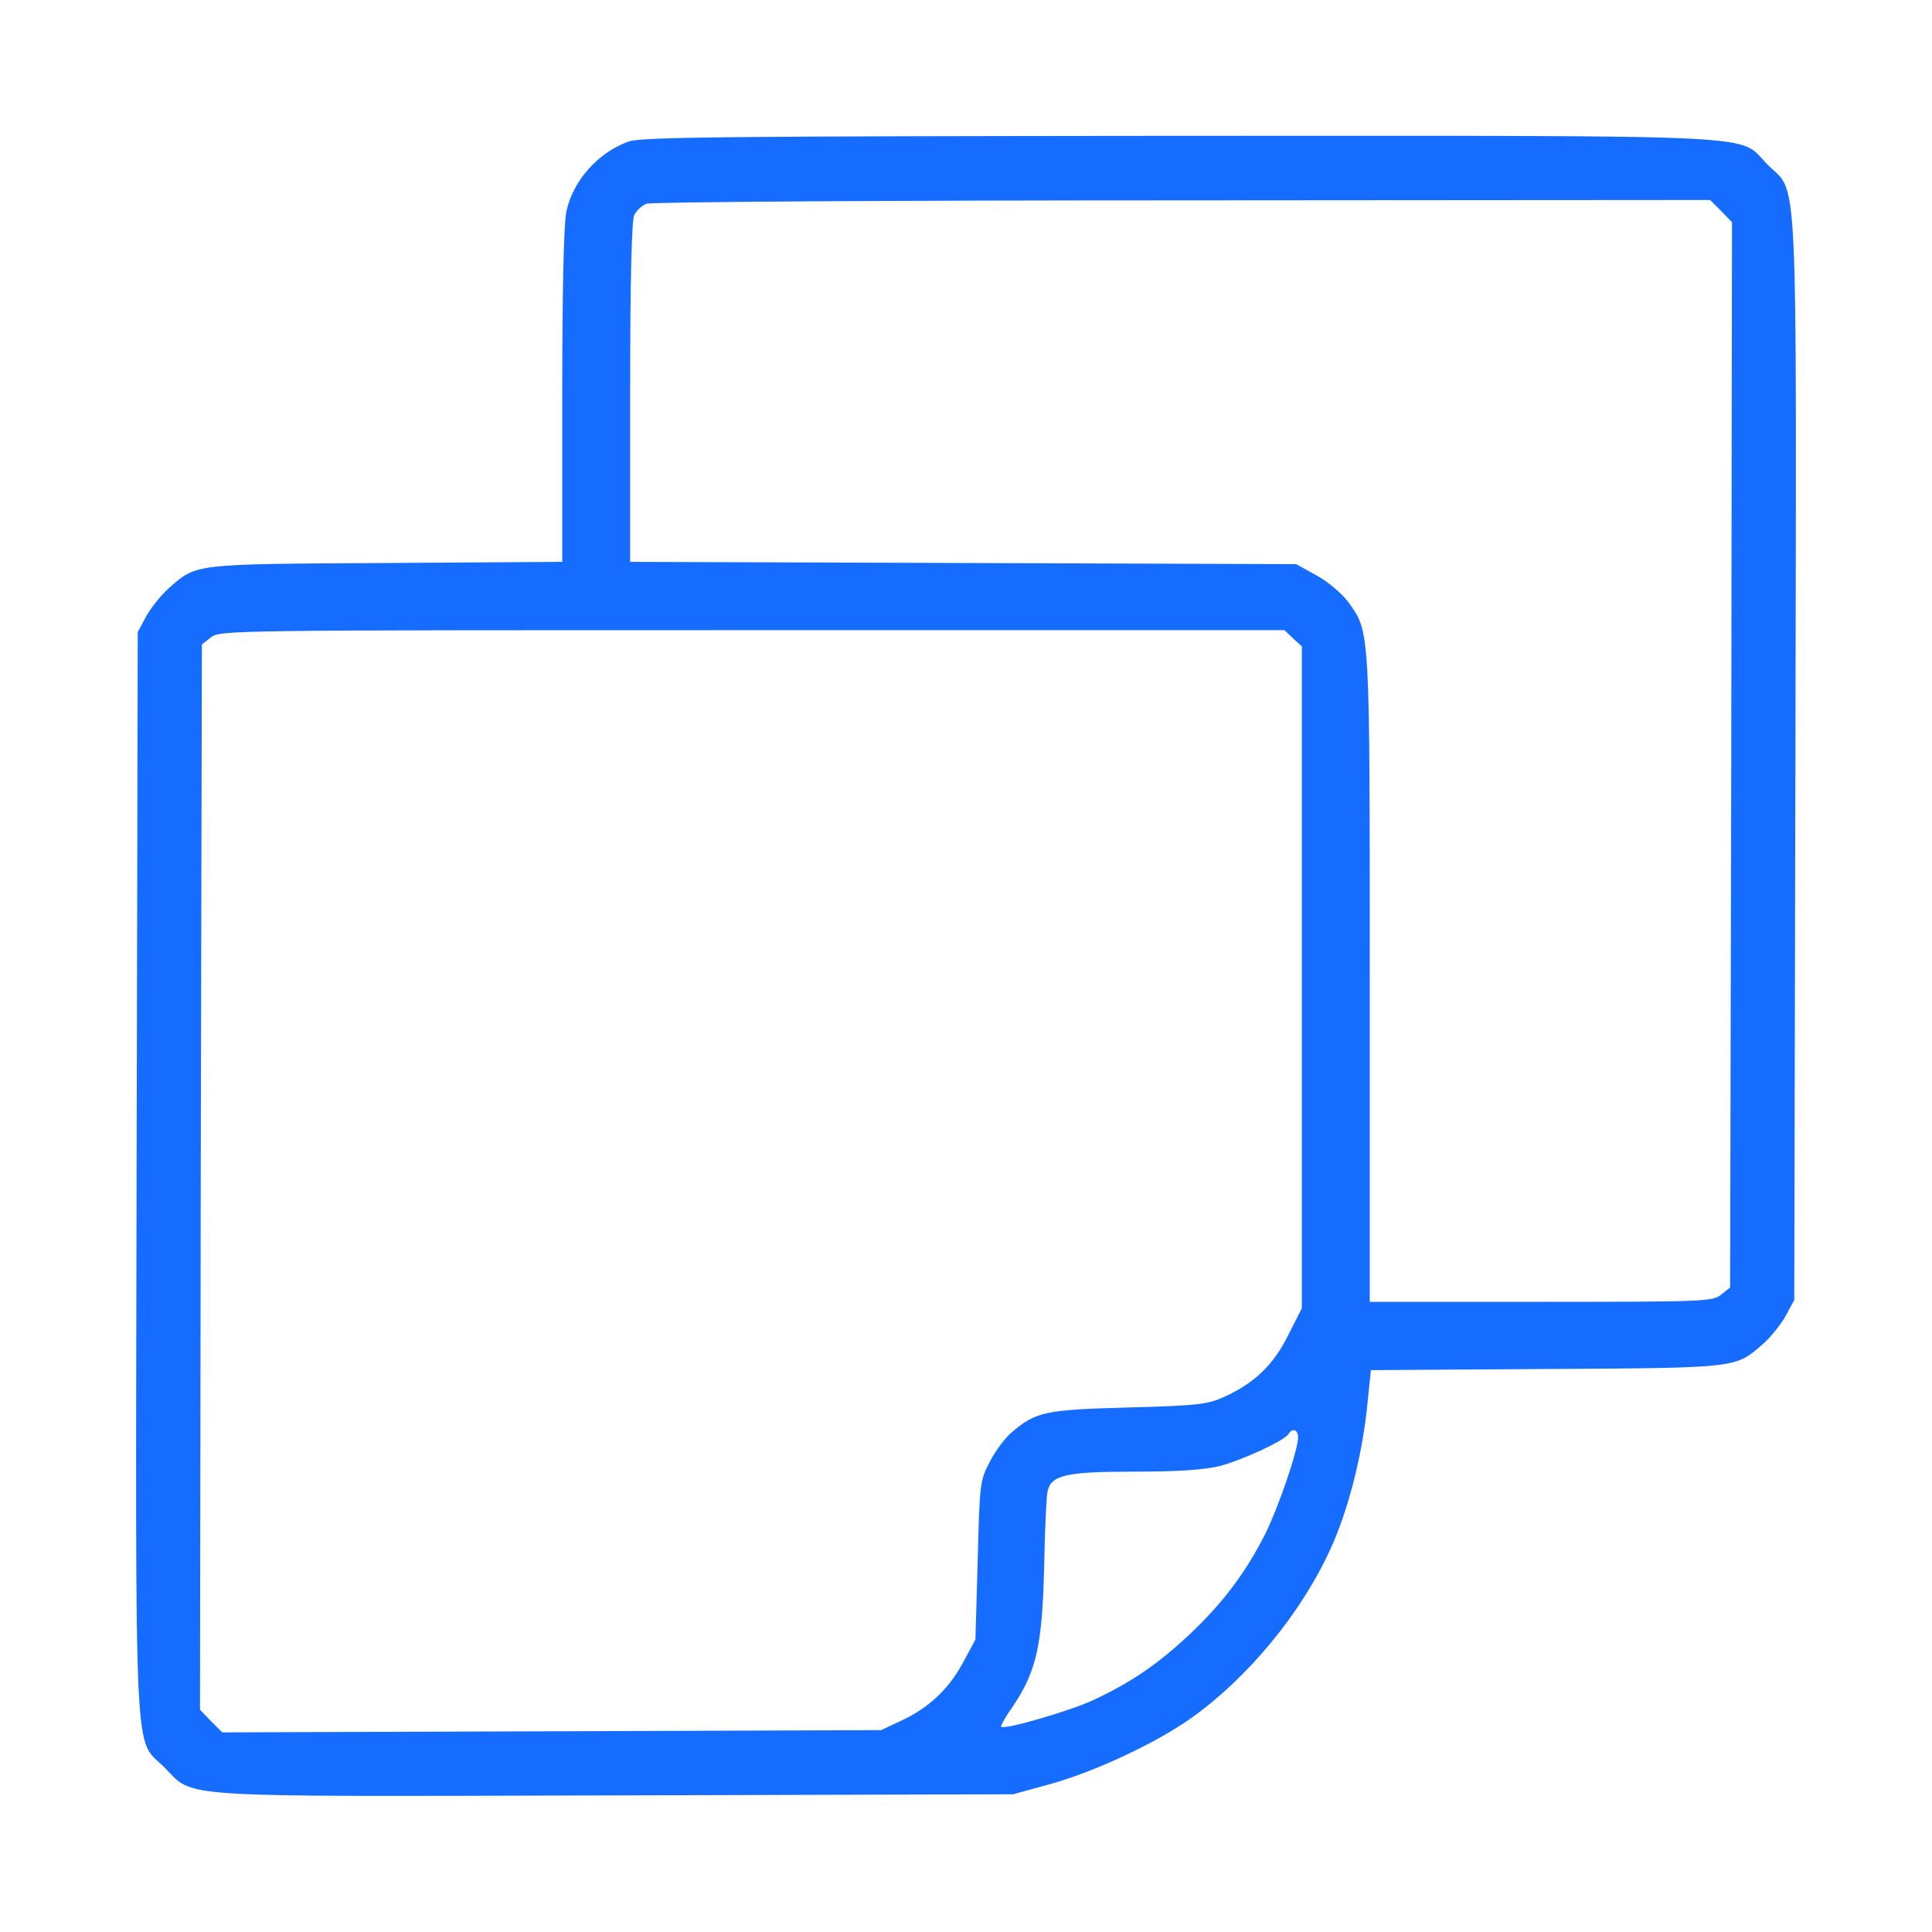
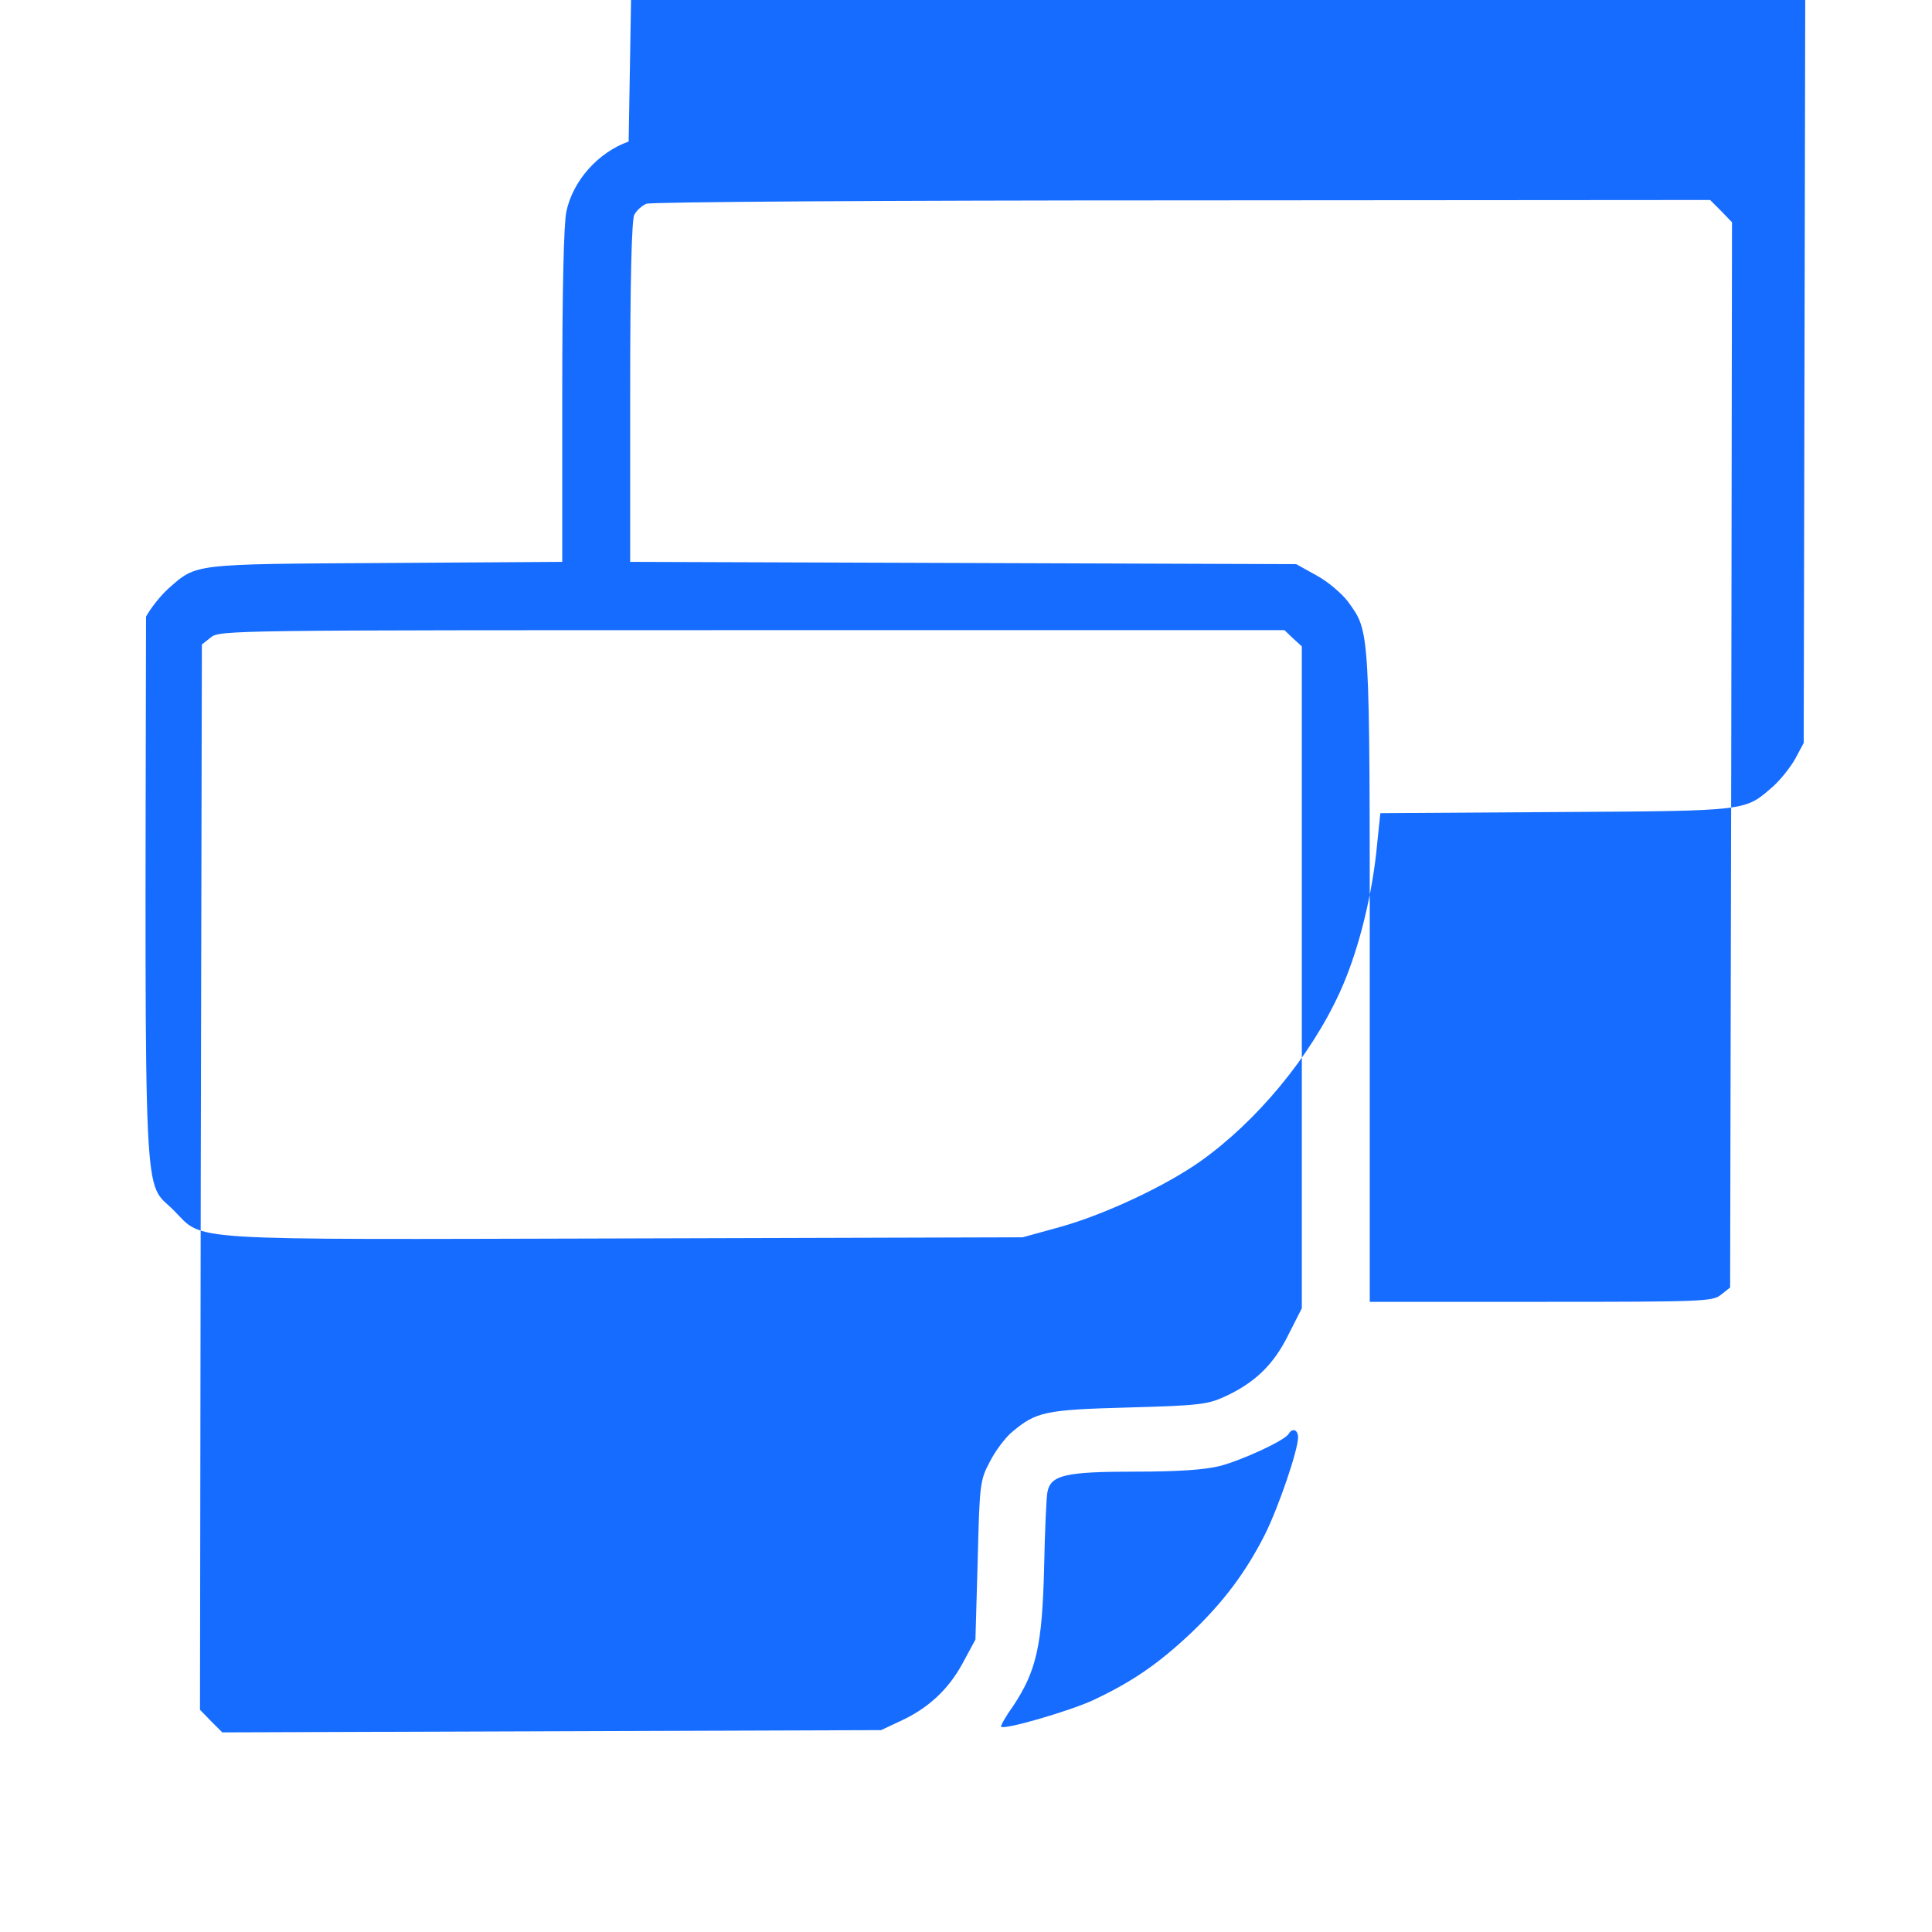
<svg xmlns="http://www.w3.org/2000/svg" version="1.0" width="18" height="18" viewBox="0 0 512 512" preserveAspectRatio="xMidYMid meet">
  <g transform="translate(0,512) scale(0.1,-0.1)" fill="#000000" stroke="none">
-     <path d="M1666 4745 c-81 -29 -147 -103 -165 -185 -7 -32 -11 -210 -11 -490 l0 -439 -467 -3 c-516 -3 -501 -1 -577 -68 -20 -18 -47 -52 -59 -74 l-22 -41 -3 -1435 c-3 -1614 -8 -1492 74 -1574 81 -82 6 -77 1195 -74 l1054 3 98 27 c119 33 281 109 374 175 149 106 290 276 368 446 46 100 82 238 97 369 l11 107 466 3 c514 3 499 2 575 68 20 18 47 52 59 74 l22 41 3 1435 c3 1614 8 1492 -74 1574 -81 82 39 76 -1558 76 -1194 -1 -1427 -3 -1460 -15z m2895 -184 l29 -30 -2 -1411 -3 -1412 -24 -19 c-22 -18 -45 -19 -477 -19 l-454 0 0 858 c0 938 1 916 -58 998 -16 21 -53 53 -83 69 l-54 30 -882 3 -883 3 0 450 c0 299 4 457 11 470 6 11 20 24 32 29 12 5 640 9 1420 9 l1399 1 29 -29z m-1134 -1133 l23 -21 0 -877 0 -877 -36 -71 c-39 -79 -89 -127 -170 -164 -44 -20 -70 -23 -254 -28 -220 -6 -244 -11 -308 -65 -18 -15 -45 -51 -59 -79 -26 -49 -27 -59 -32 -261 l-6 -210 -34 -63 c-38 -70 -92 -120 -167 -154 l-49 -23 -873 -3 -873 -3 -30 30 -29 30 2 1411 3 1412 24 19 c23 19 60 19 1434 19 l1411 0 23 -22z m13 -2117 c0 -34 -51 -183 -87 -256 -51 -101 -110 -180 -197 -263 -87 -82 -157 -130 -262 -179 -65 -29 -233 -78 -241 -69 -2 2 12 27 32 55 62 93 77 162 82 366 2 99 6 190 9 202 9 44 49 53 231 53 117 0 186 5 226 15 60 16 171 67 182 85 10 17 25 11 25 -9z" fill="#166CFF" />
+     <path d="M1666 4745 c-81 -29 -147 -103 -165 -185 -7 -32 -11 -210 -11 -490 l0 -439 -467 -3 c-516 -3 -501 -1 -577 -68 -20 -18 -47 -52 -59 -74 c-3 -1614 -8 -1492 74 -1574 81 -82 6 -77 1195 -74 l1054 3 98 27 c119 33 281 109 374 175 149 106 290 276 368 446 46 100 82 238 97 369 l11 107 466 3 c514 3 499 2 575 68 20 18 47 52 59 74 l22 41 3 1435 c3 1614 8 1492 -74 1574 -81 82 39 76 -1558 76 -1194 -1 -1427 -3 -1460 -15z m2895 -184 l29 -30 -2 -1411 -3 -1412 -24 -19 c-22 -18 -45 -19 -477 -19 l-454 0 0 858 c0 938 1 916 -58 998 -16 21 -53 53 -83 69 l-54 30 -882 3 -883 3 0 450 c0 299 4 457 11 470 6 11 20 24 32 29 12 5 640 9 1420 9 l1399 1 29 -29z m-1134 -1133 l23 -21 0 -877 0 -877 -36 -71 c-39 -79 -89 -127 -170 -164 -44 -20 -70 -23 -254 -28 -220 -6 -244 -11 -308 -65 -18 -15 -45 -51 -59 -79 -26 -49 -27 -59 -32 -261 l-6 -210 -34 -63 c-38 -70 -92 -120 -167 -154 l-49 -23 -873 -3 -873 -3 -30 30 -29 30 2 1411 3 1412 24 19 c23 19 60 19 1434 19 l1411 0 23 -22z m13 -2117 c0 -34 -51 -183 -87 -256 -51 -101 -110 -180 -197 -263 -87 -82 -157 -130 -262 -179 -65 -29 -233 -78 -241 -69 -2 2 12 27 32 55 62 93 77 162 82 366 2 99 6 190 9 202 9 44 49 53 231 53 117 0 186 5 226 15 60 16 171 67 182 85 10 17 25 11 25 -9z" fill="#166CFF" />
  </g>
</svg>